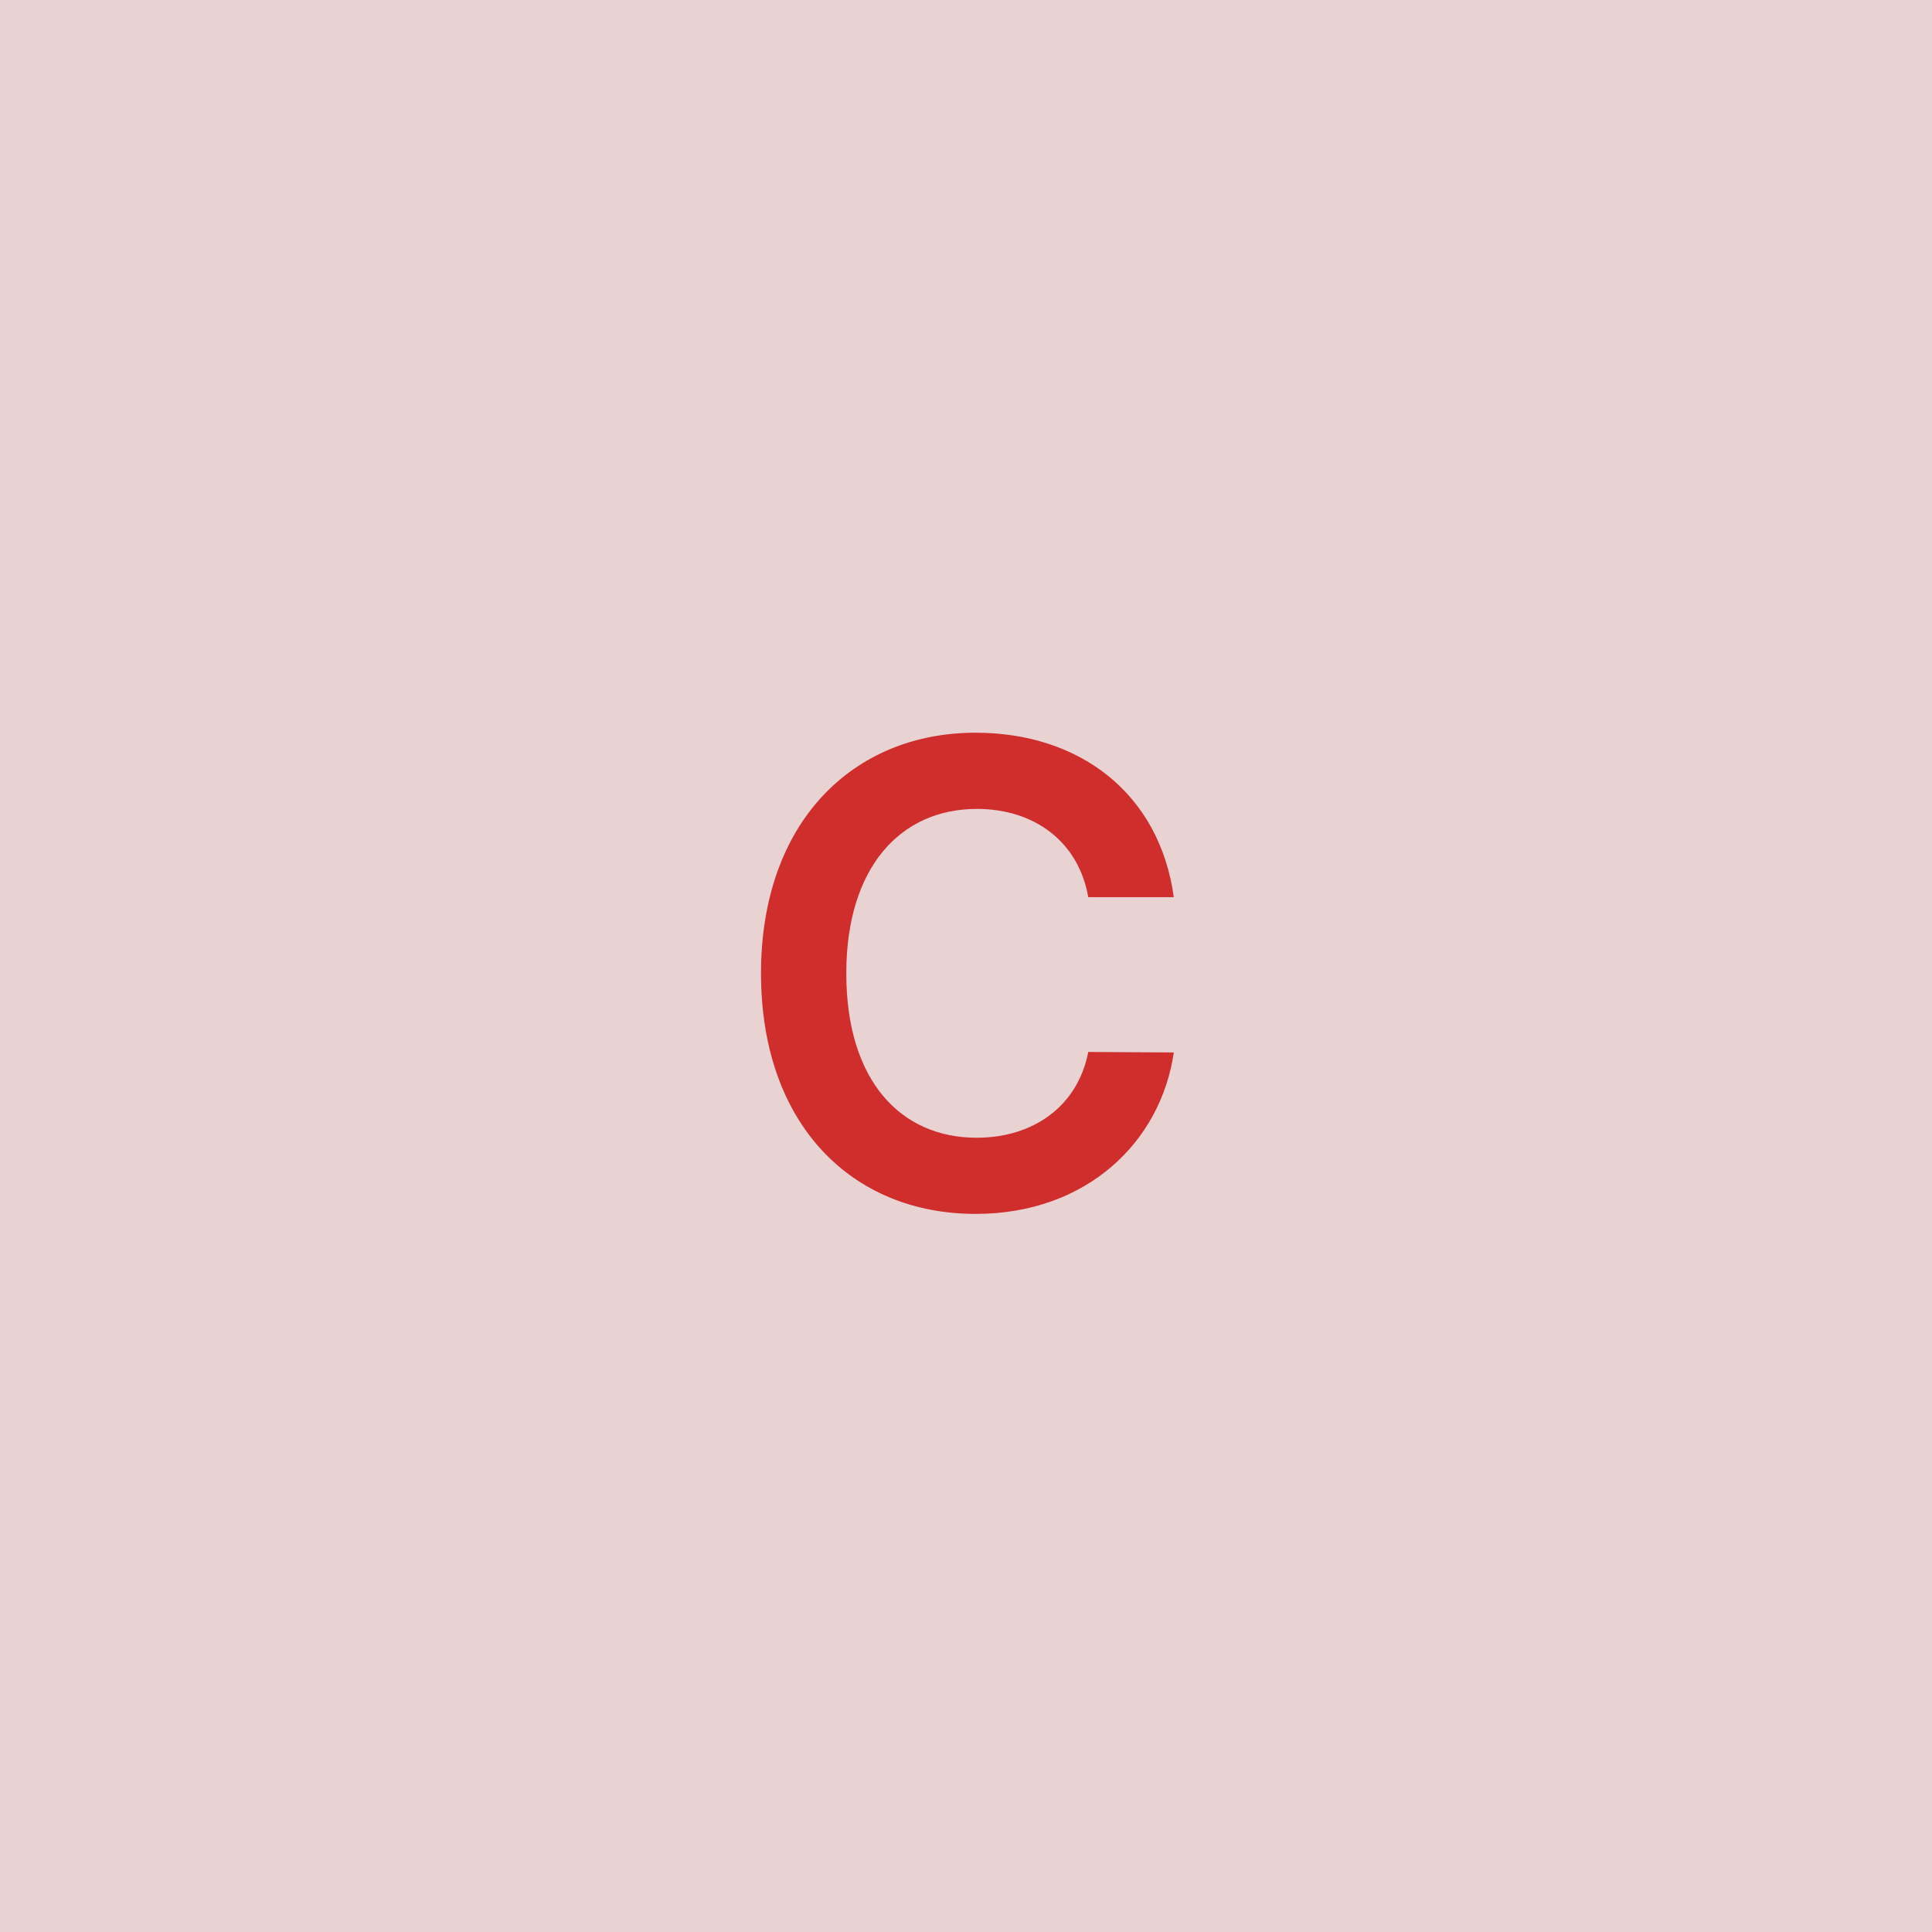
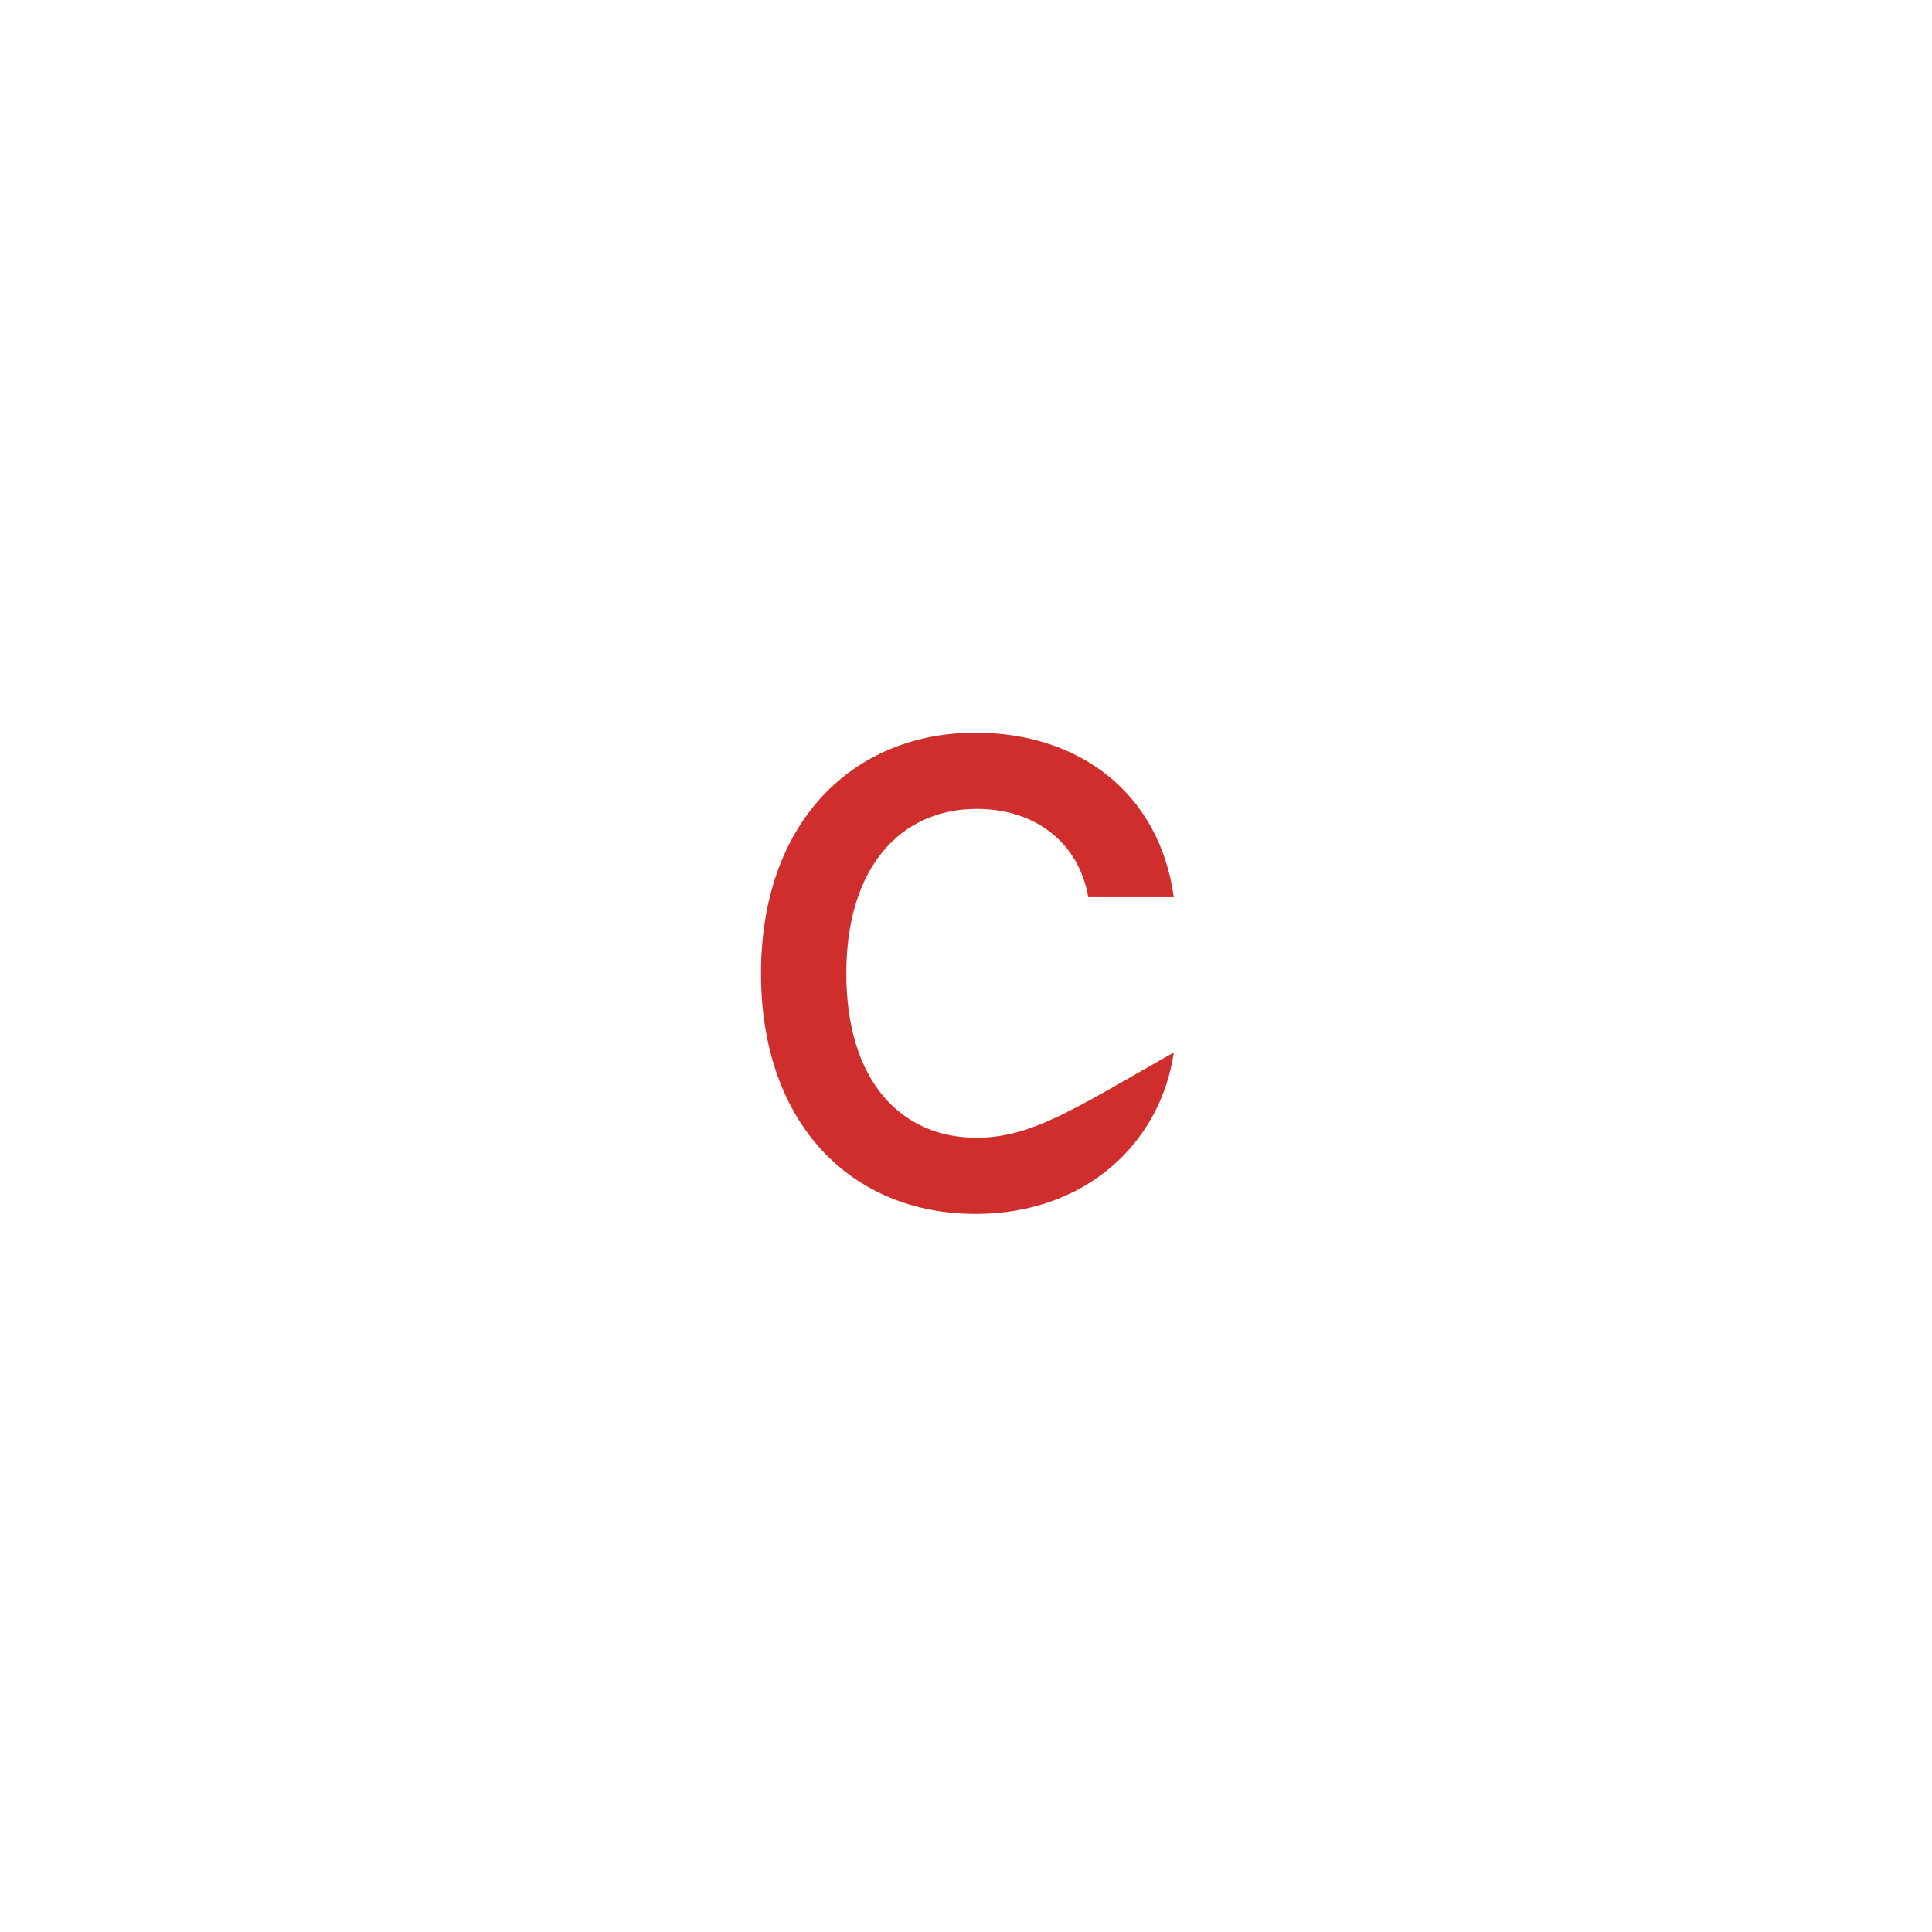
<svg xmlns="http://www.w3.org/2000/svg" width="48" height="48" viewBox="0 0 48 48" fill="none">
  <g clip-path="url(#clip0_4_4361)">
-     <rect width="48" height="48" fill="#E8D2D2" />
-     <path d="M29.163 22.29C28.805 19.704 26.816 18.204 24.236 18.204C21.197 18.204 18.907 20.421 18.907 24.182C18.907 27.938 21.168 30.159 24.236 30.159C27.004 30.159 28.839 28.369 29.163 26.148L27.038 26.136C26.771 27.5 25.657 28.267 24.265 28.267C22.379 28.267 21.026 26.852 21.026 24.182C21.026 21.557 22.367 20.097 24.271 20.097C25.685 20.097 26.793 20.898 27.038 22.29H29.163Z" fill="#D02D2D" />
+     <path d="M29.163 22.29C28.805 19.704 26.816 18.204 24.236 18.204C21.197 18.204 18.907 20.421 18.907 24.182C18.907 27.938 21.168 30.159 24.236 30.159C27.004 30.159 28.839 28.369 29.163 26.148C26.771 27.5 25.657 28.267 24.265 28.267C22.379 28.267 21.026 26.852 21.026 24.182C21.026 21.557 22.367 20.097 24.271 20.097C25.685 20.097 26.793 20.898 27.038 22.29H29.163Z" fill="#D02D2D" />
  </g>
  <defs>
    <clipPath id="clip0_4_4361">
      <rect width="48" height="48" fill="white" />
    </clipPath>
  </defs>
</svg>